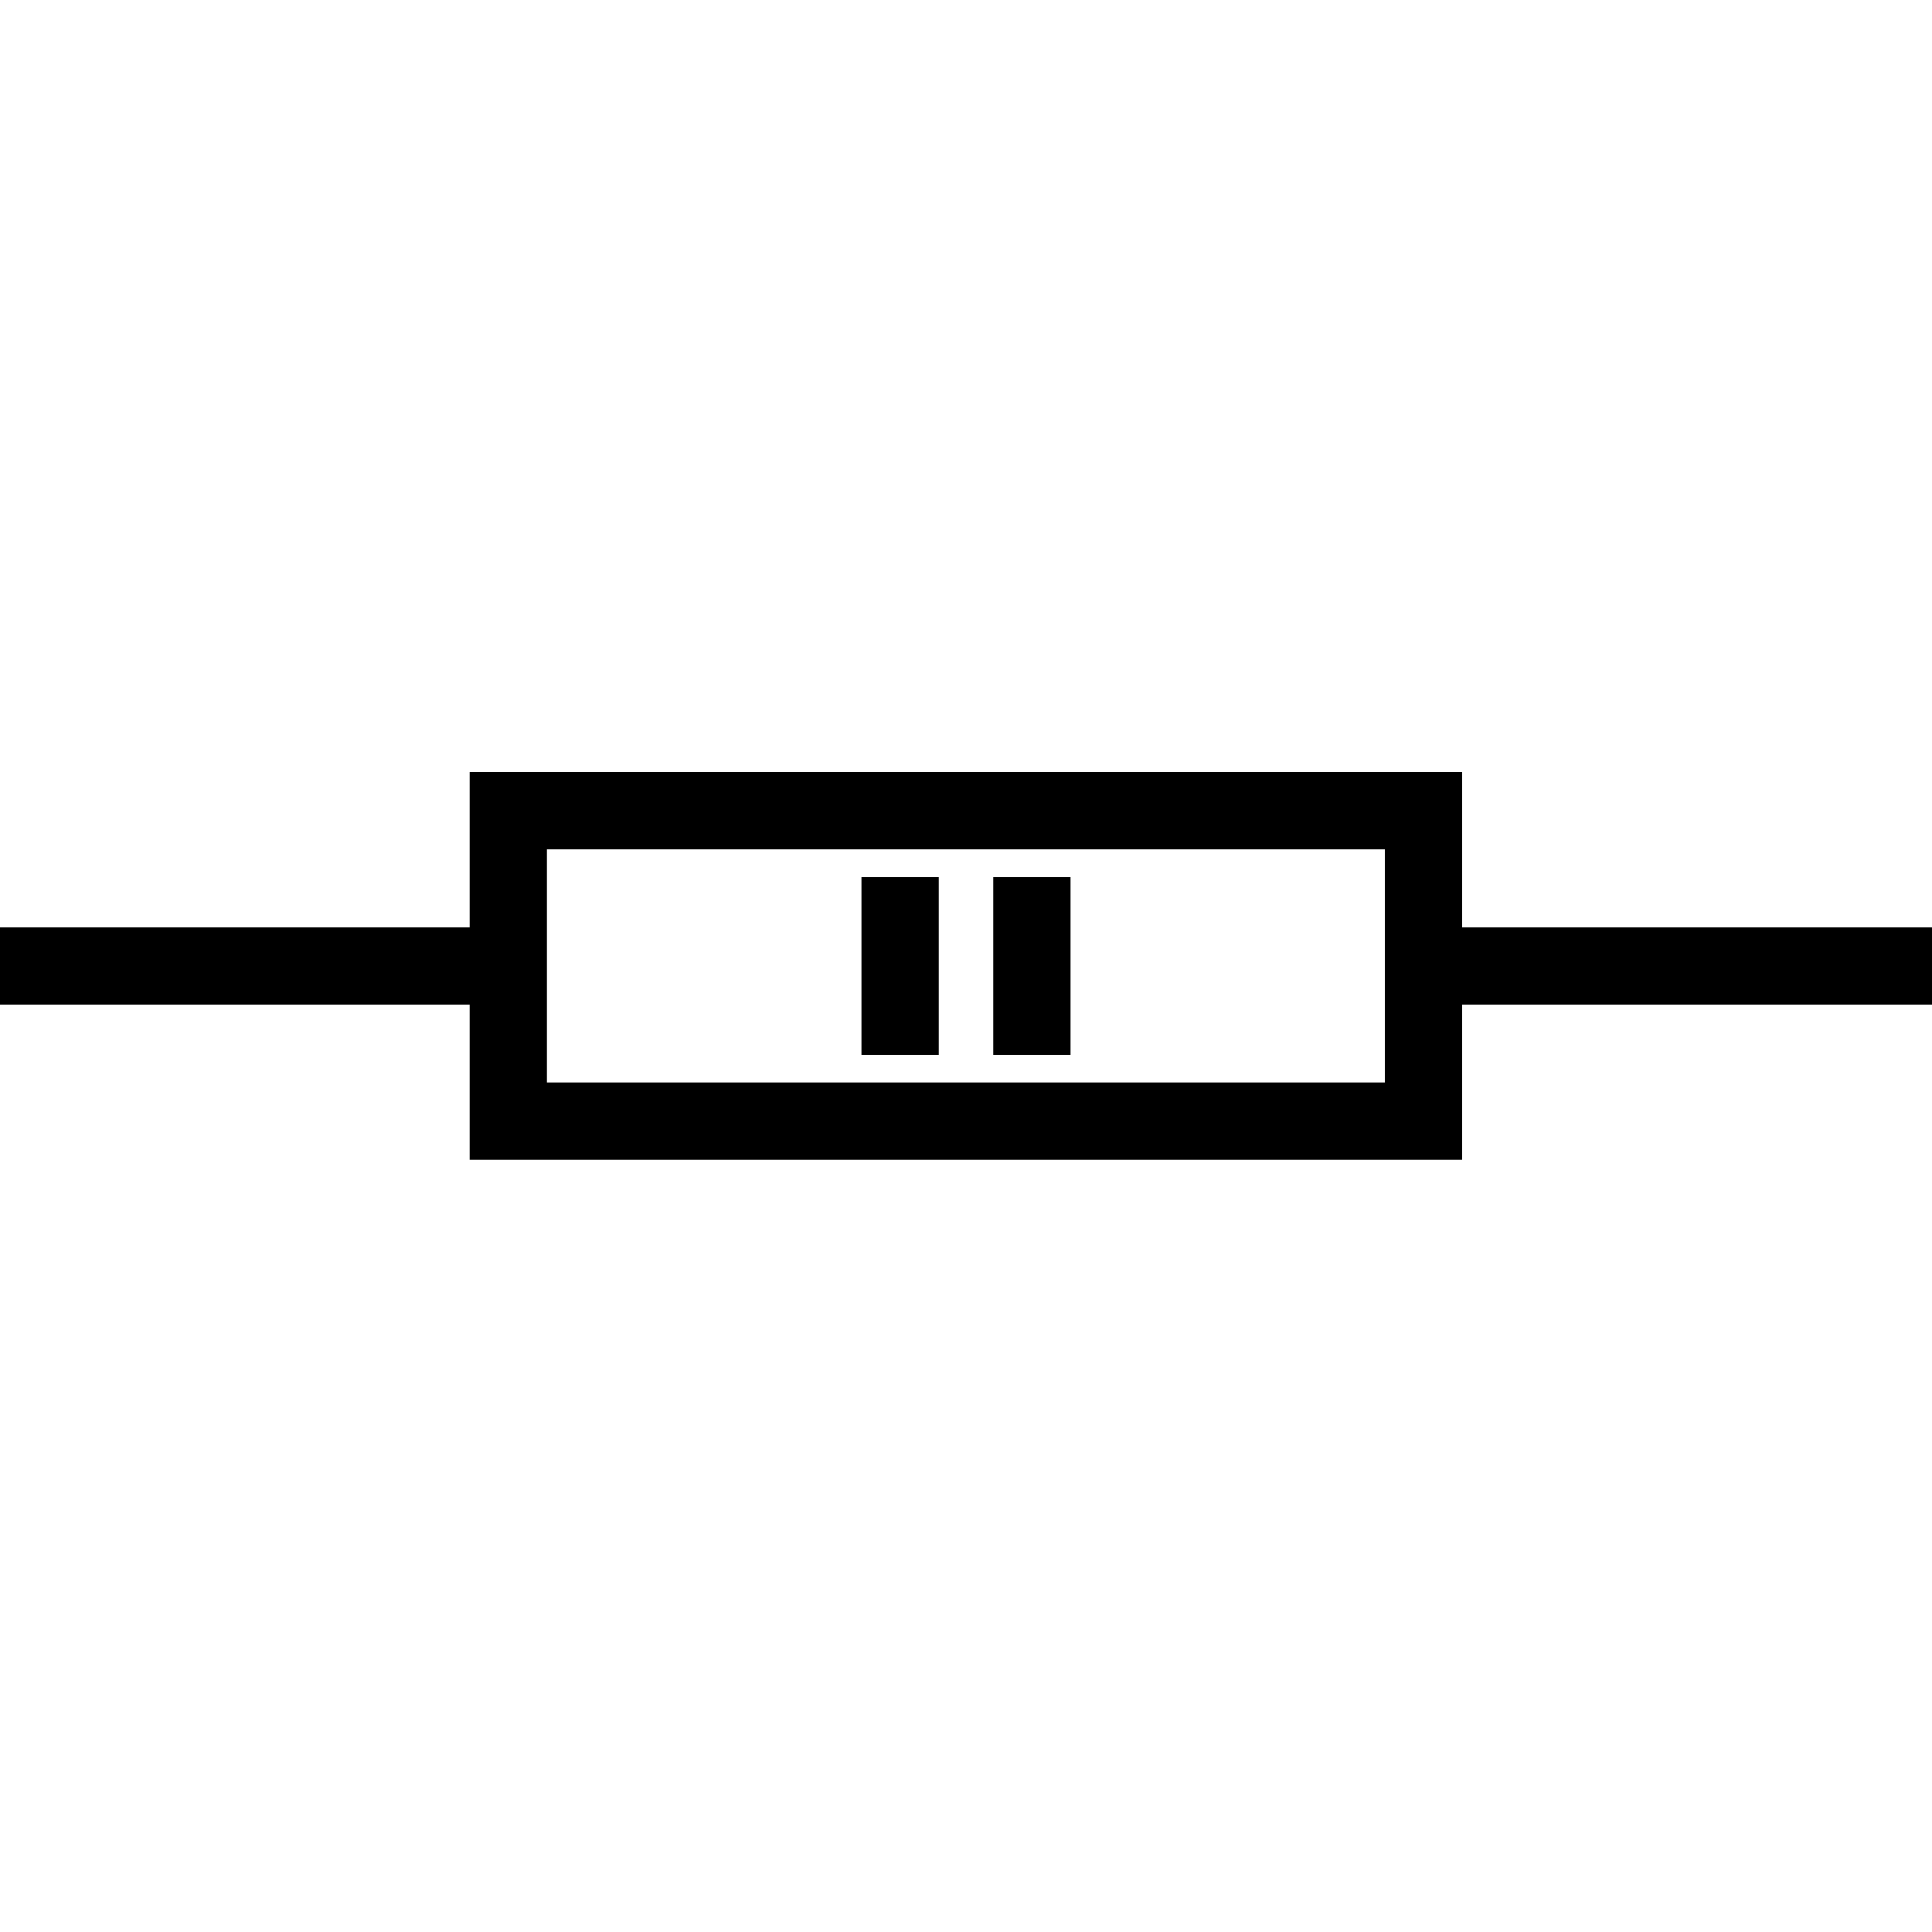
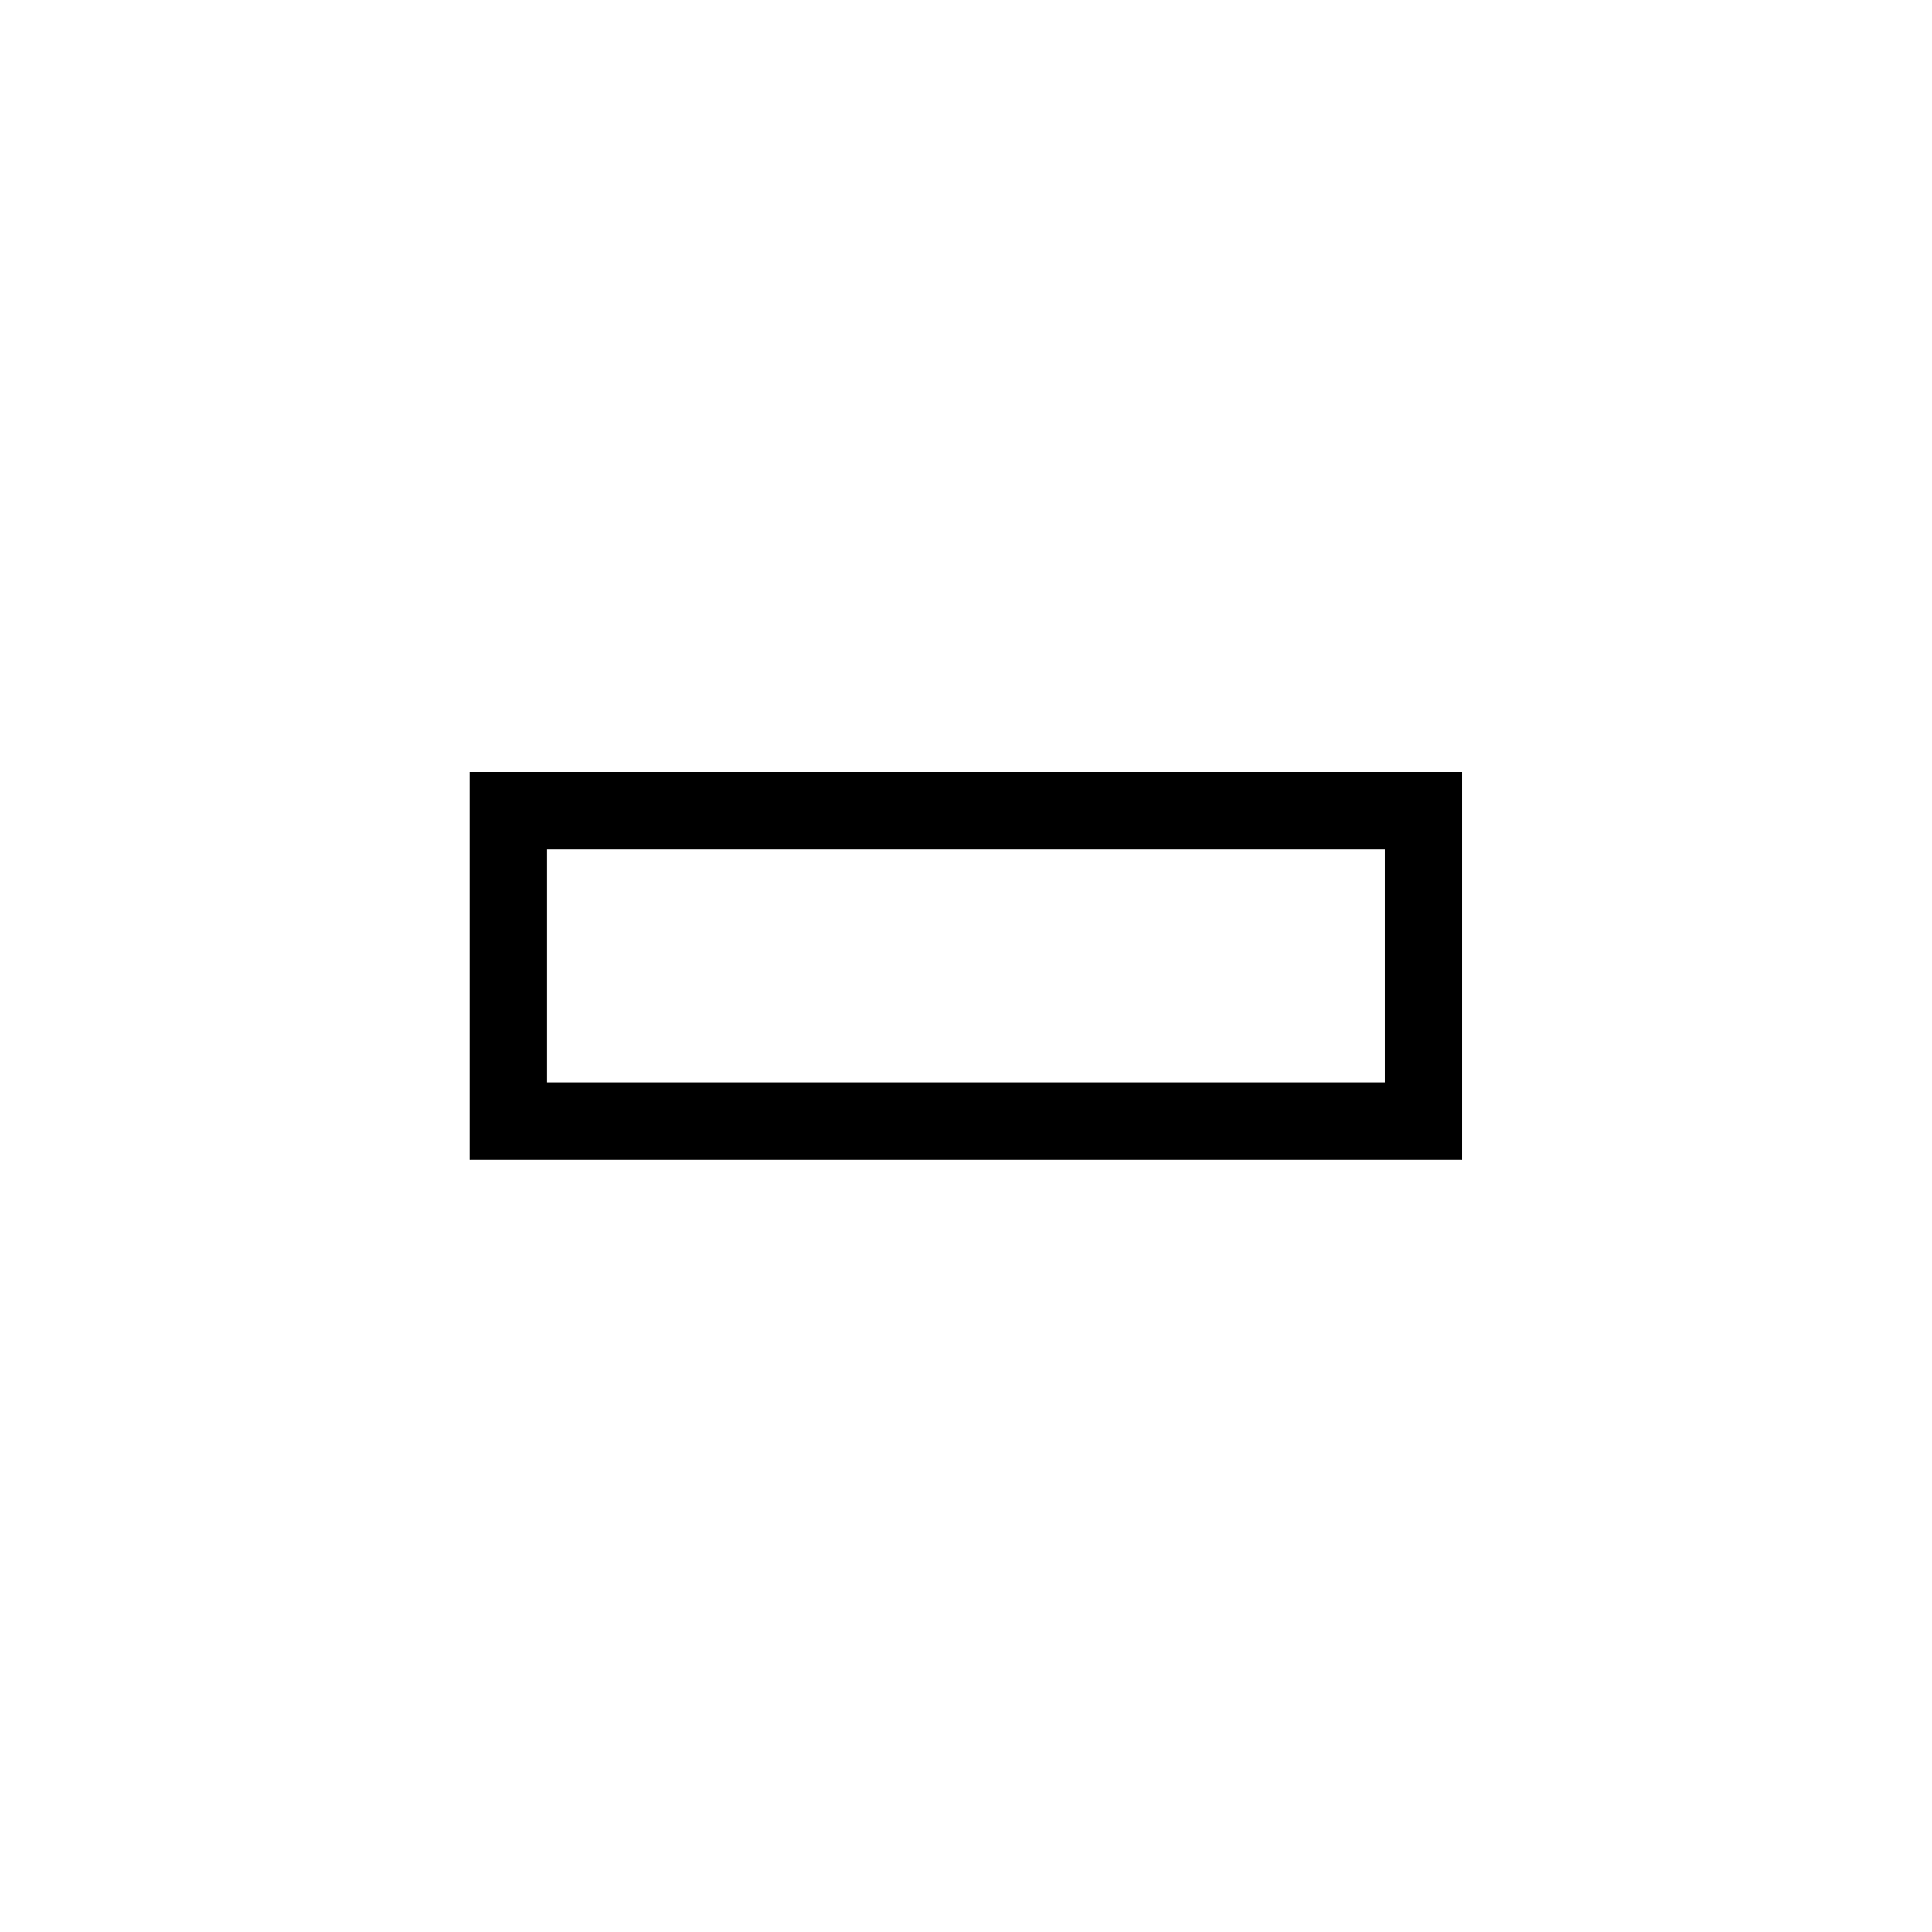
<svg xmlns="http://www.w3.org/2000/svg" id="Layer_1" data-name="Layer 1" viewBox="0 0 100 100">
  <defs>
    <style>.cls-1{fill:none;stroke:#000;stroke-miterlimit:10;stroke-width:4px;}</style>
  </defs>
-   <line class="cls-1" x1="100" y1="50" x2="73.68" y2="50" />
-   <line class="cls-1" x1="26.32" y1="50" y2="50" />
  <rect class="cls-1" x="41.96" y="26.32" width="16.07" height="47.37" transform="translate(100) rotate(90)" />
-   <line class="cls-1" x1="46.59" y1="54.6" x2="46.59" y2="45.4" />
-   <line class="cls-1" x1="53.41" y1="54.6" x2="53.41" y2="45.4" />
</svg>